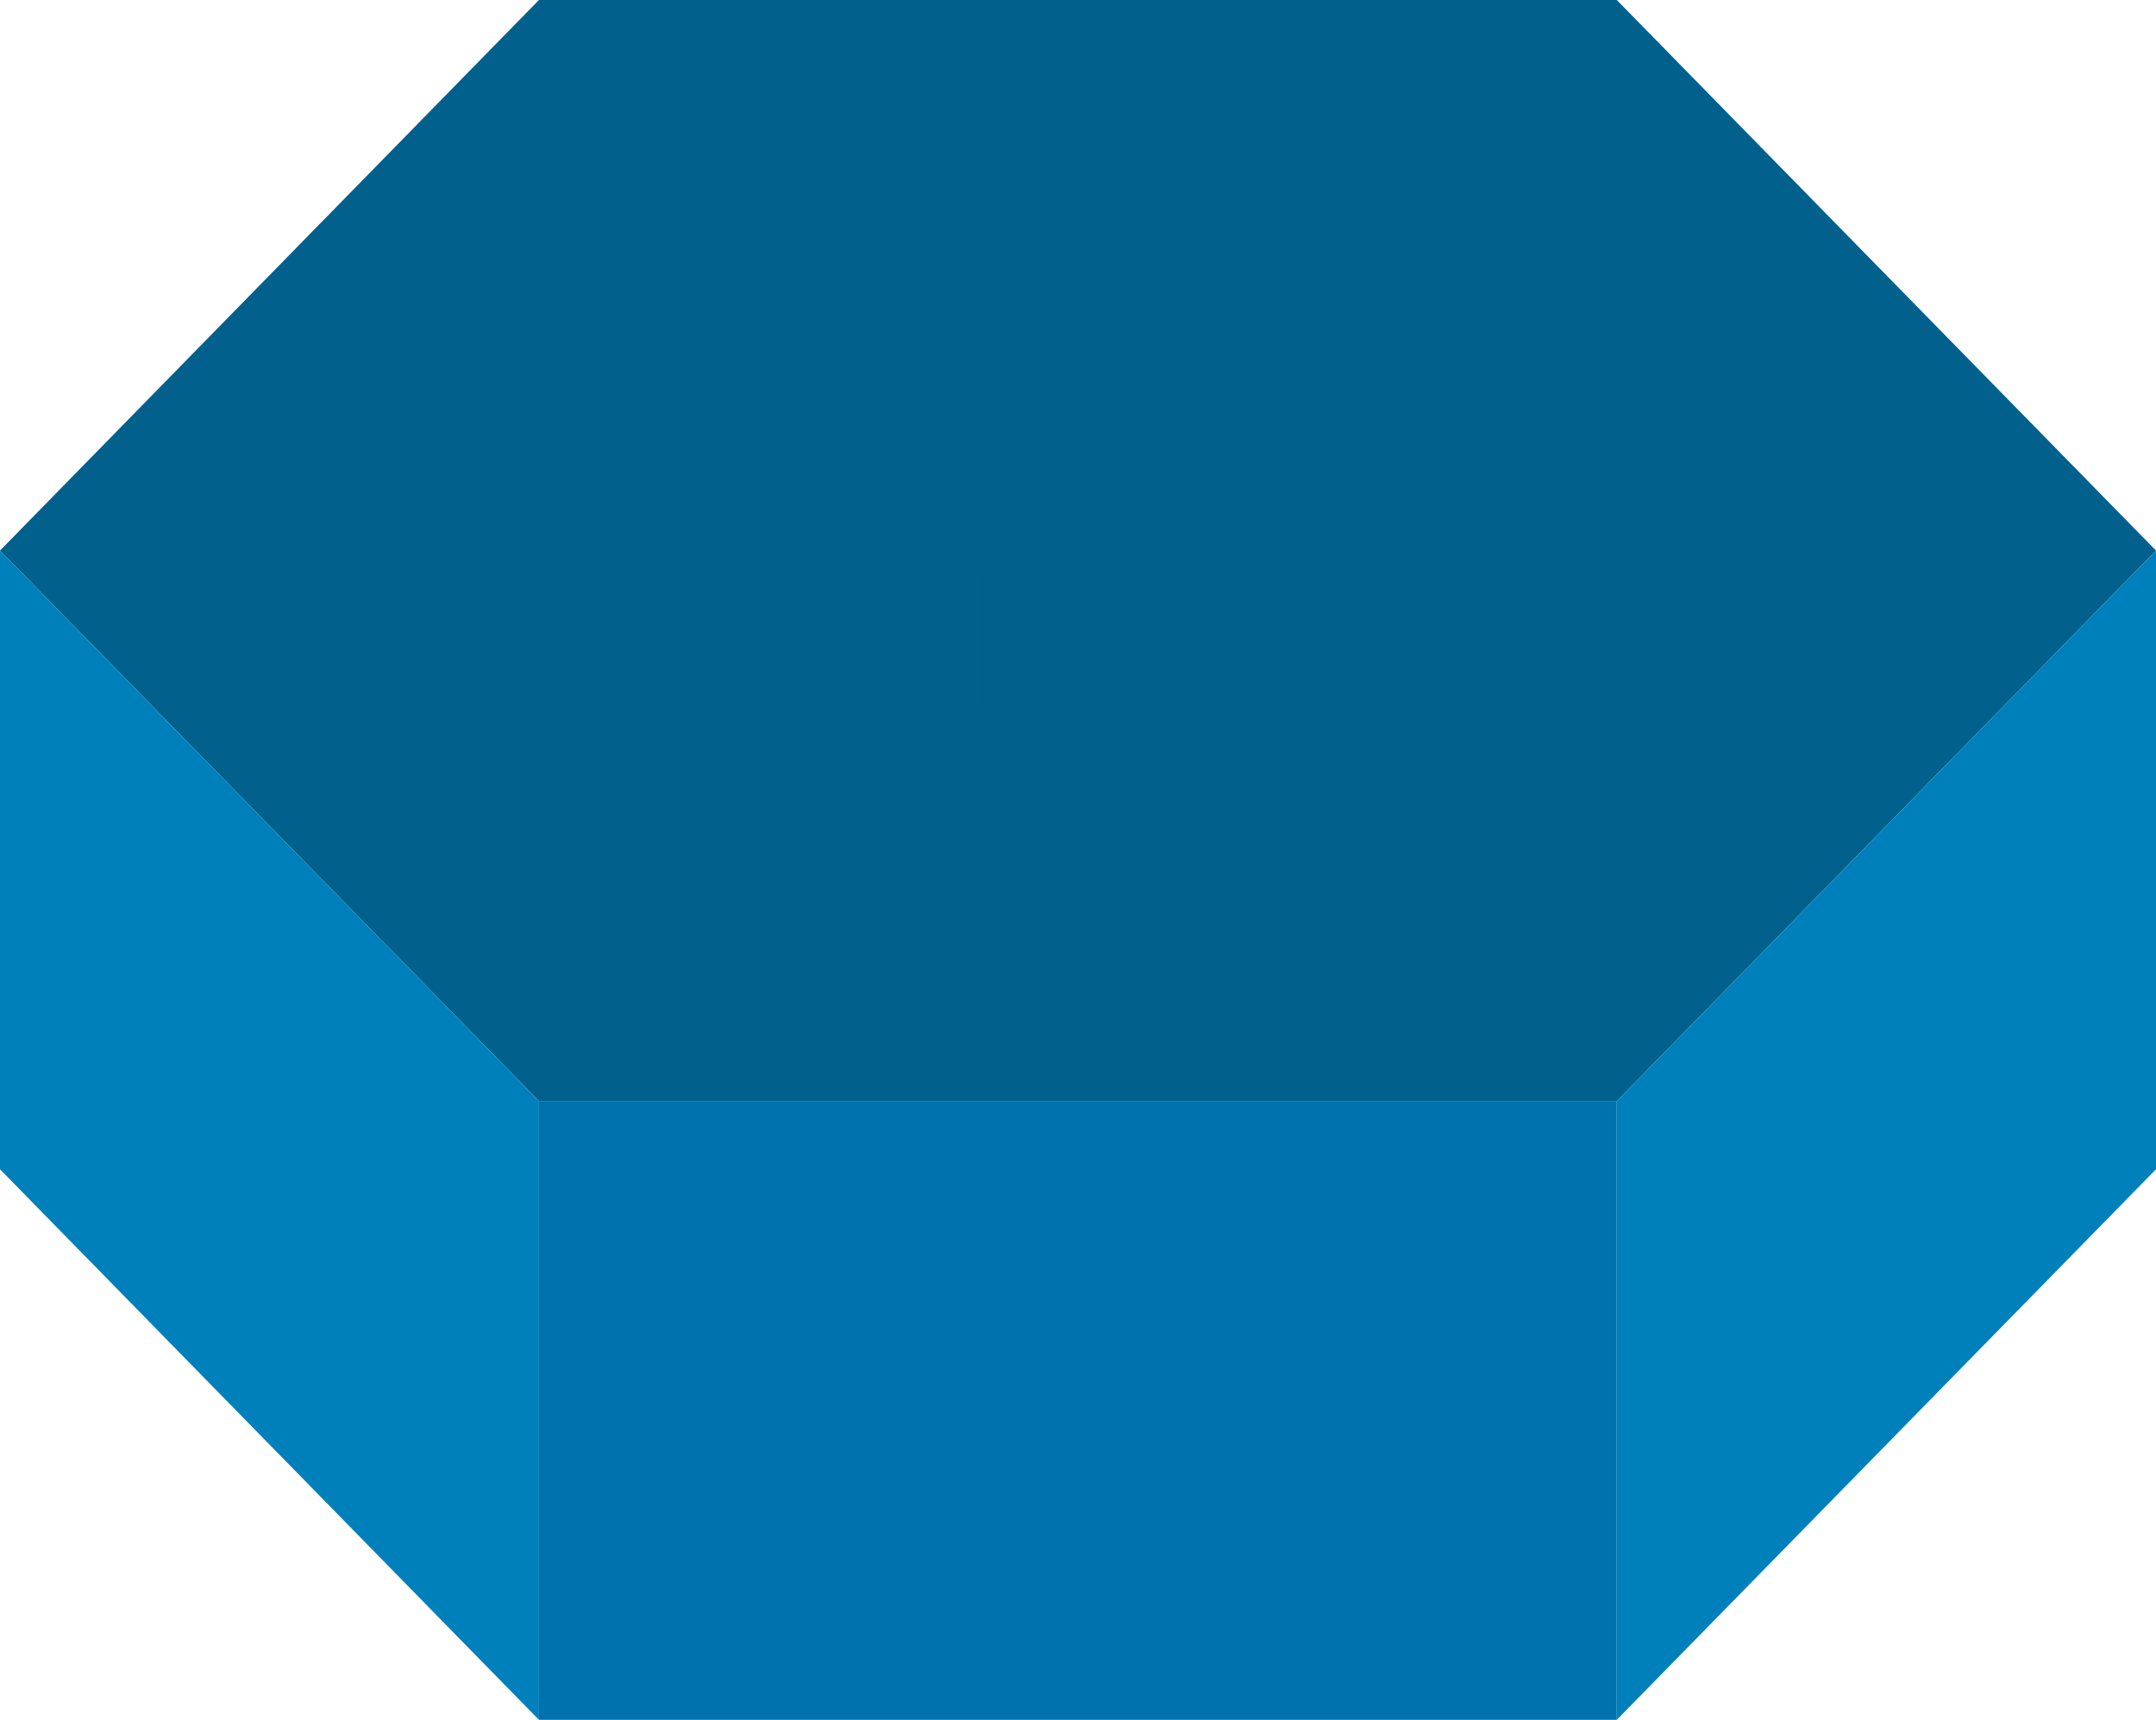
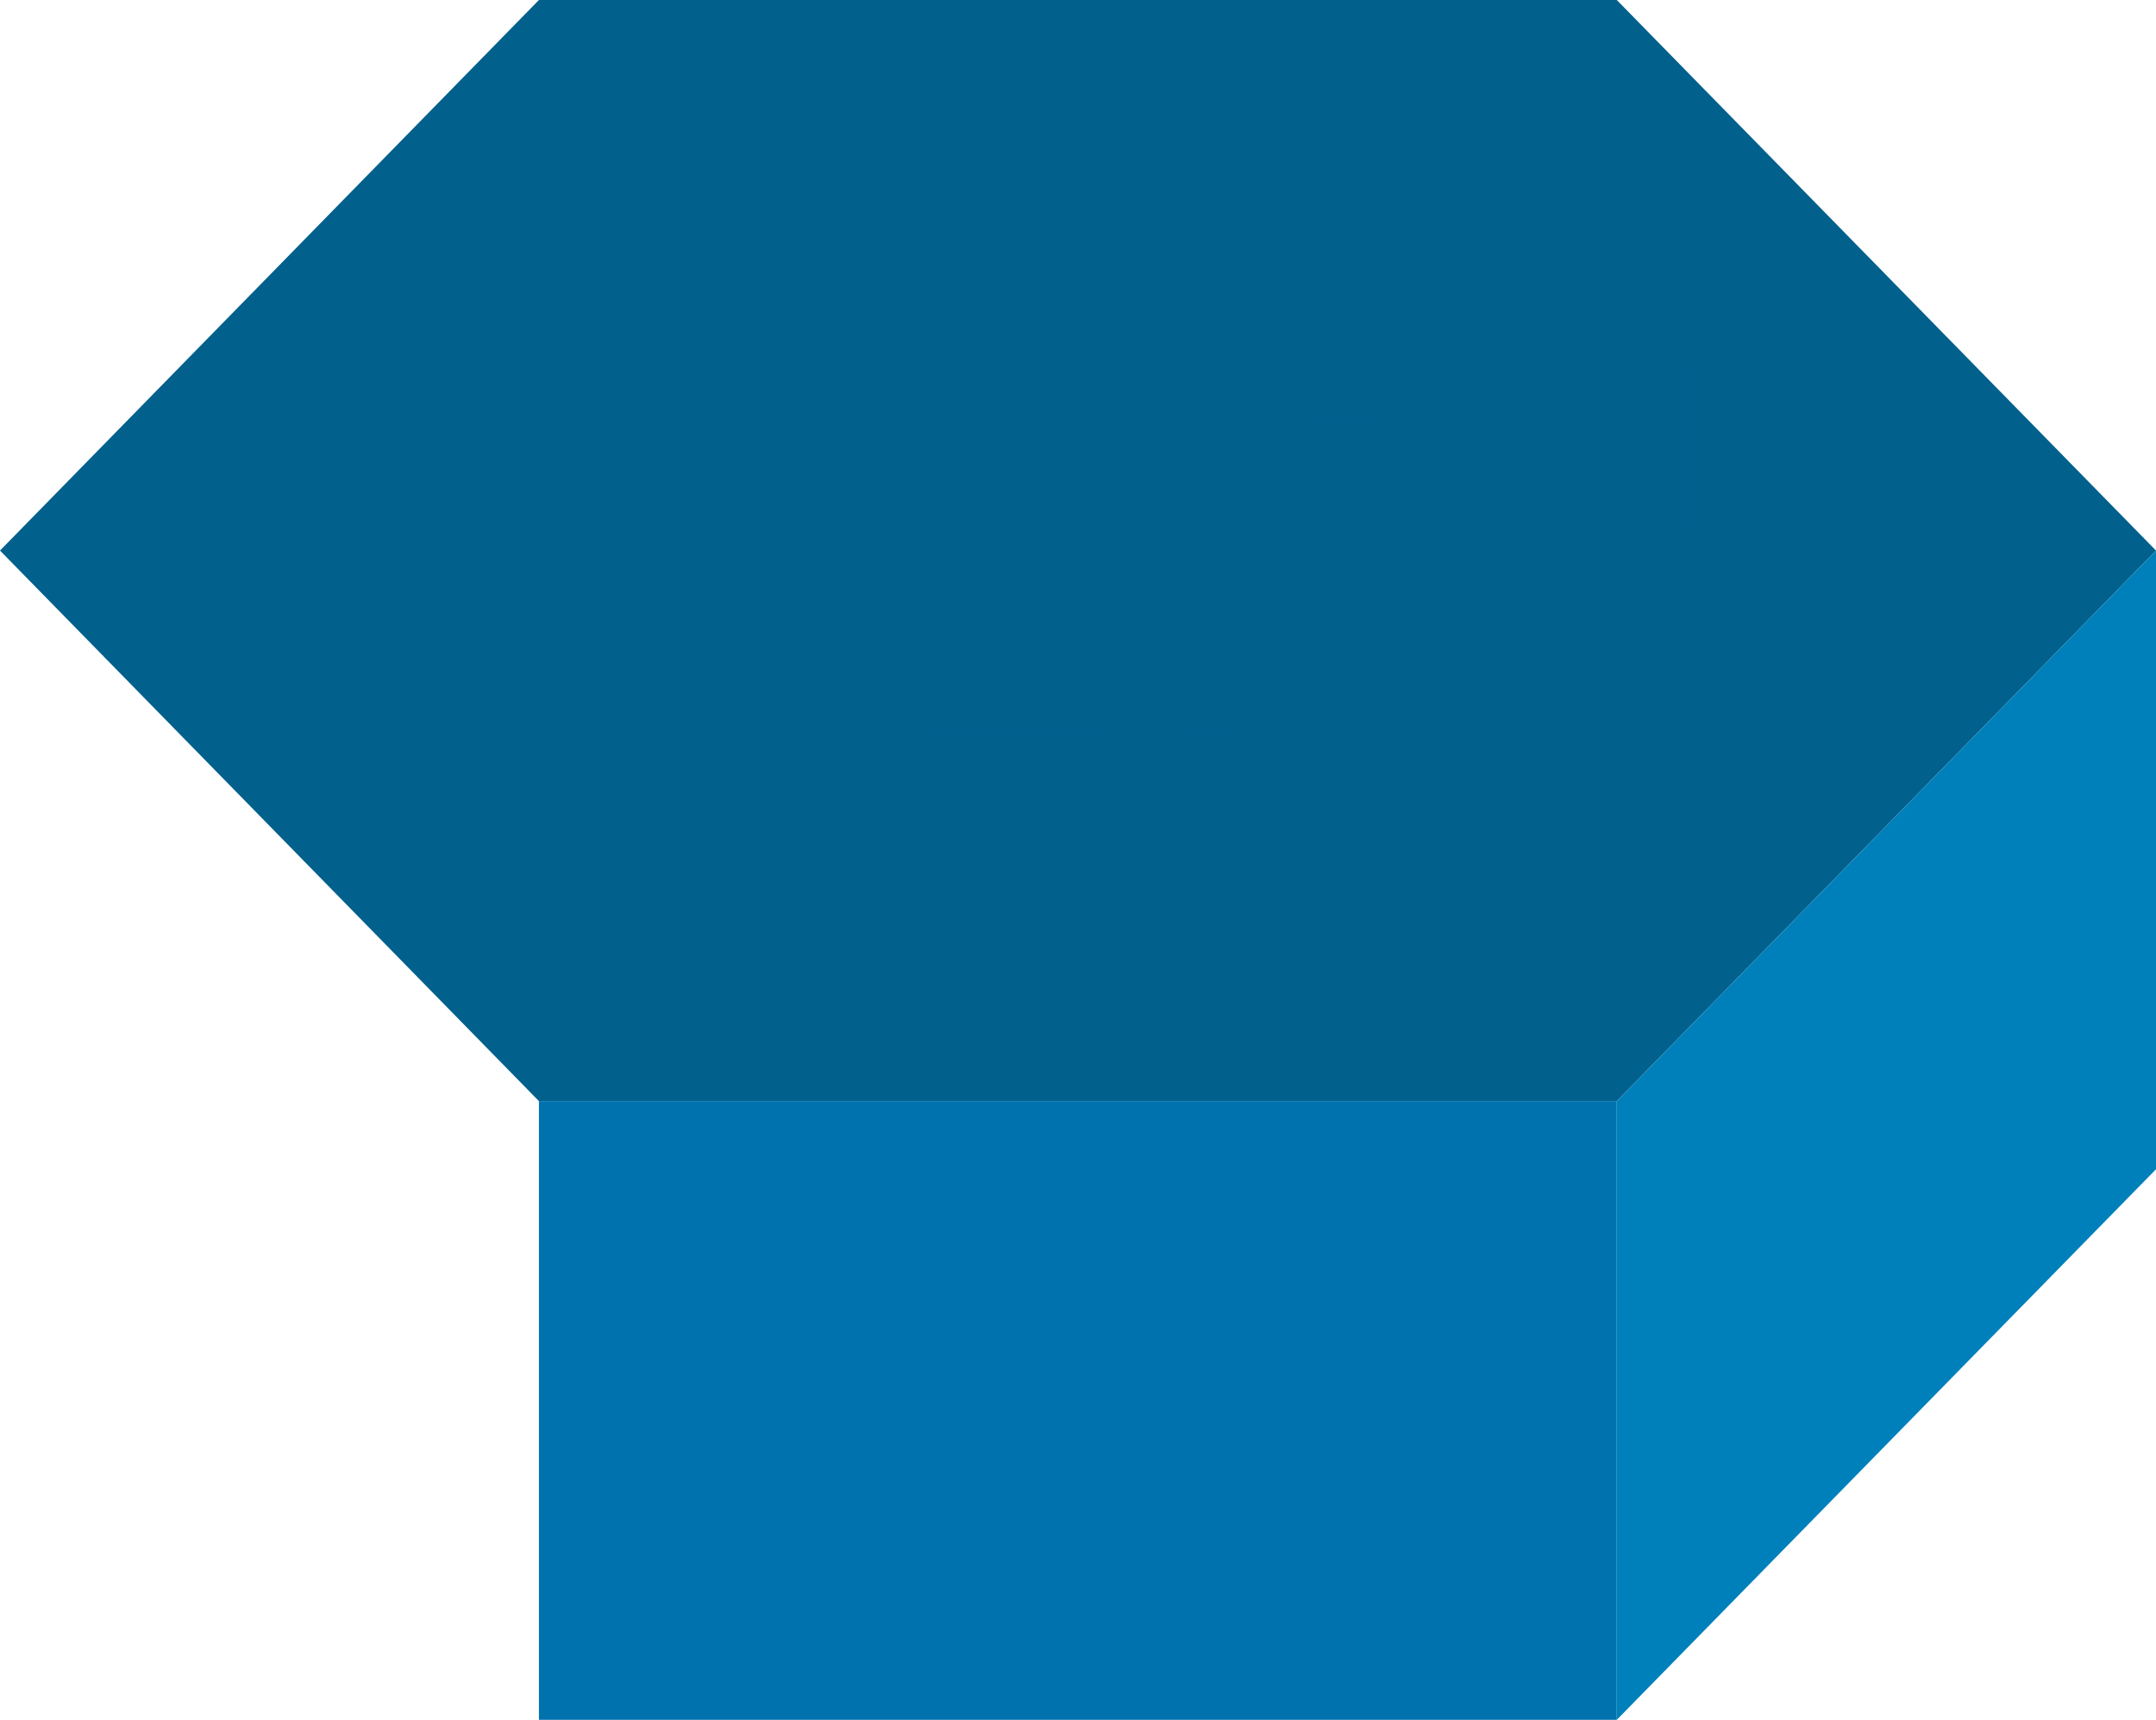
<svg xmlns="http://www.w3.org/2000/svg" viewBox="0 0 76.85 61.32">
  <defs>
    <style>.cls-1{isolation:isolate;}.cls-2{mix-blend-mode:multiply;opacity:.3;}.cls-3{fill:#01608c;}.cls-3,.cls-4,.cls-5{stroke-width:0px;}.cls-4{fill:#0072ae;}.cls-5{fill:#0080bb;}</style>
  </defs>
  <g class="cls-1">
    <g id="_レイヤー_2">
      <g id="text">
        <polygon class="cls-3" points="57.63 0 19.21 0 0 19.63 19.21 39.26 57.63 39.26 76.85 19.63 57.63 0" />
        <rect class="cls-4" x="19.21" y="39.26" width="38.42" height="22.06" />
-         <polygon class="cls-5" points="0 41.69 19.21 61.32 19.21 39.26 0 19.63 0 41.69" />
        <polygon class="cls-5" points="57.63 61.32 76.85 41.69 76.85 19.63 57.63 39.26 57.63 61.32" />
        <g class="cls-2">
          <path class="cls-3" d="m22.49,17.92c-.68.55-1.56.81-2.85.81h-3.4v-5.55h3.4c1.28,0,2.17.26,2.85.81.58.48.6,1.04.6,1.96s-.01,1.49-.6,1.96Zm-1.63-3.43c-.3-.23-.75-.34-1.38-.34h-1.4v3.62h1.4c.62,0,1.07-.12,1.38-.34.34-.24.38-.59.38-1.47s-.04-1.22-.38-1.47Z" />
-           <path class="cls-3" d="m30.33,18.74l-.56-.98h-3.35l-.57.98h-1.92l3.43-5.55h1.44l3.44,5.55h-1.92Zm-2.2-3.91l-1.19,2.02h2.34l-1.15-2.02Z" />
          <path class="cls-3" d="m33.68,18.74v-5.55h1.84v5.55h-1.84Z" />
          <path class="cls-3" d="m37.99,18.74v-5.55h1.84v5.55h-1.84Z" />
          <path class="cls-3" d="m45.45,18.78c-1.09,0-1.88-.21-2.53-.58-.94-.55-.95-1.18-.95-2.24s.01-1.68.95-2.24c.65-.37,1.44-.58,2.53-.58,1.76,0,3.11.59,3.46,1.75h-1.88c-.19-.45-.66-.79-1.58-.79-.5,0-.91.11-1.18.29-.34.23-.46.51-.46,1.57s.12,1.33.46,1.57c.27.18.68.29,1.18.29.91,0,1.4-.34,1.59-.79h1.87c-.34,1.16-1.71,1.75-3.46,1.75Z" />
-           <path class="cls-3" d="m55.79,18.74v-2.32h-3.19v2.32h-1.84v-5.55h1.84v2.27h3.19v-2.27h1.84v5.55h-1.84Z" />
          <path class="cls-3" d="m60.1,18.74v-5.55h1.84v5.55h-1.84Z" />
-           <path class="cls-3" d="m20.19,26.07h-3.95v-5.55h3.79c1.84,0,2.91.61,2.91,1.56,0,.62-.69,1.01-1.17,1.15.57.16,1.3.51,1.3,1.25,0,1.04-1.2,1.6-2.89,1.6Zm-.31-4.58h-1.8v1.28h1.8c.78,0,1.22-.26,1.22-.64s-.44-.64-1.22-.64Zm.12,2.25h-1.92v1.36h1.92c.83,0,1.23-.31,1.23-.69s-.4-.68-1.23-.68Z" />
          <path class="cls-3" d="m30.37,25.54c-.64.37-1.43.58-2.52.58s-1.89-.21-2.53-.58c-.94-.55-.95-1.18-.95-2.24s.01-1.68.95-2.24c.64-.37,1.44-.58,2.53-.58s1.88.21,2.52.58c.94.55.97,1.18.97,2.24s-.03,1.68-.97,2.24Zm-1.34-3.8c-.26-.18-.68-.3-1.18-.3s-.91.12-1.19.3c-.34.23-.45.5-.45,1.56s.11,1.32.45,1.55c.28.18.69.3,1.19.3s.91-.12,1.18-.3c.34-.23.46-.49.46-1.55s-.12-1.33-.46-1.56Z" />
          <path class="cls-3" d="m33.22,26.07v-5.55h1.84v4.58h4.28v.97h-6.12Z" />
          <path class="cls-3" d="m43.9,21.49v4.58h-1.84v-4.58h-2.46v-.97h6.77v.97h-2.46Z" />
        </g>
      </g>
    </g>
  </g>
</svg>